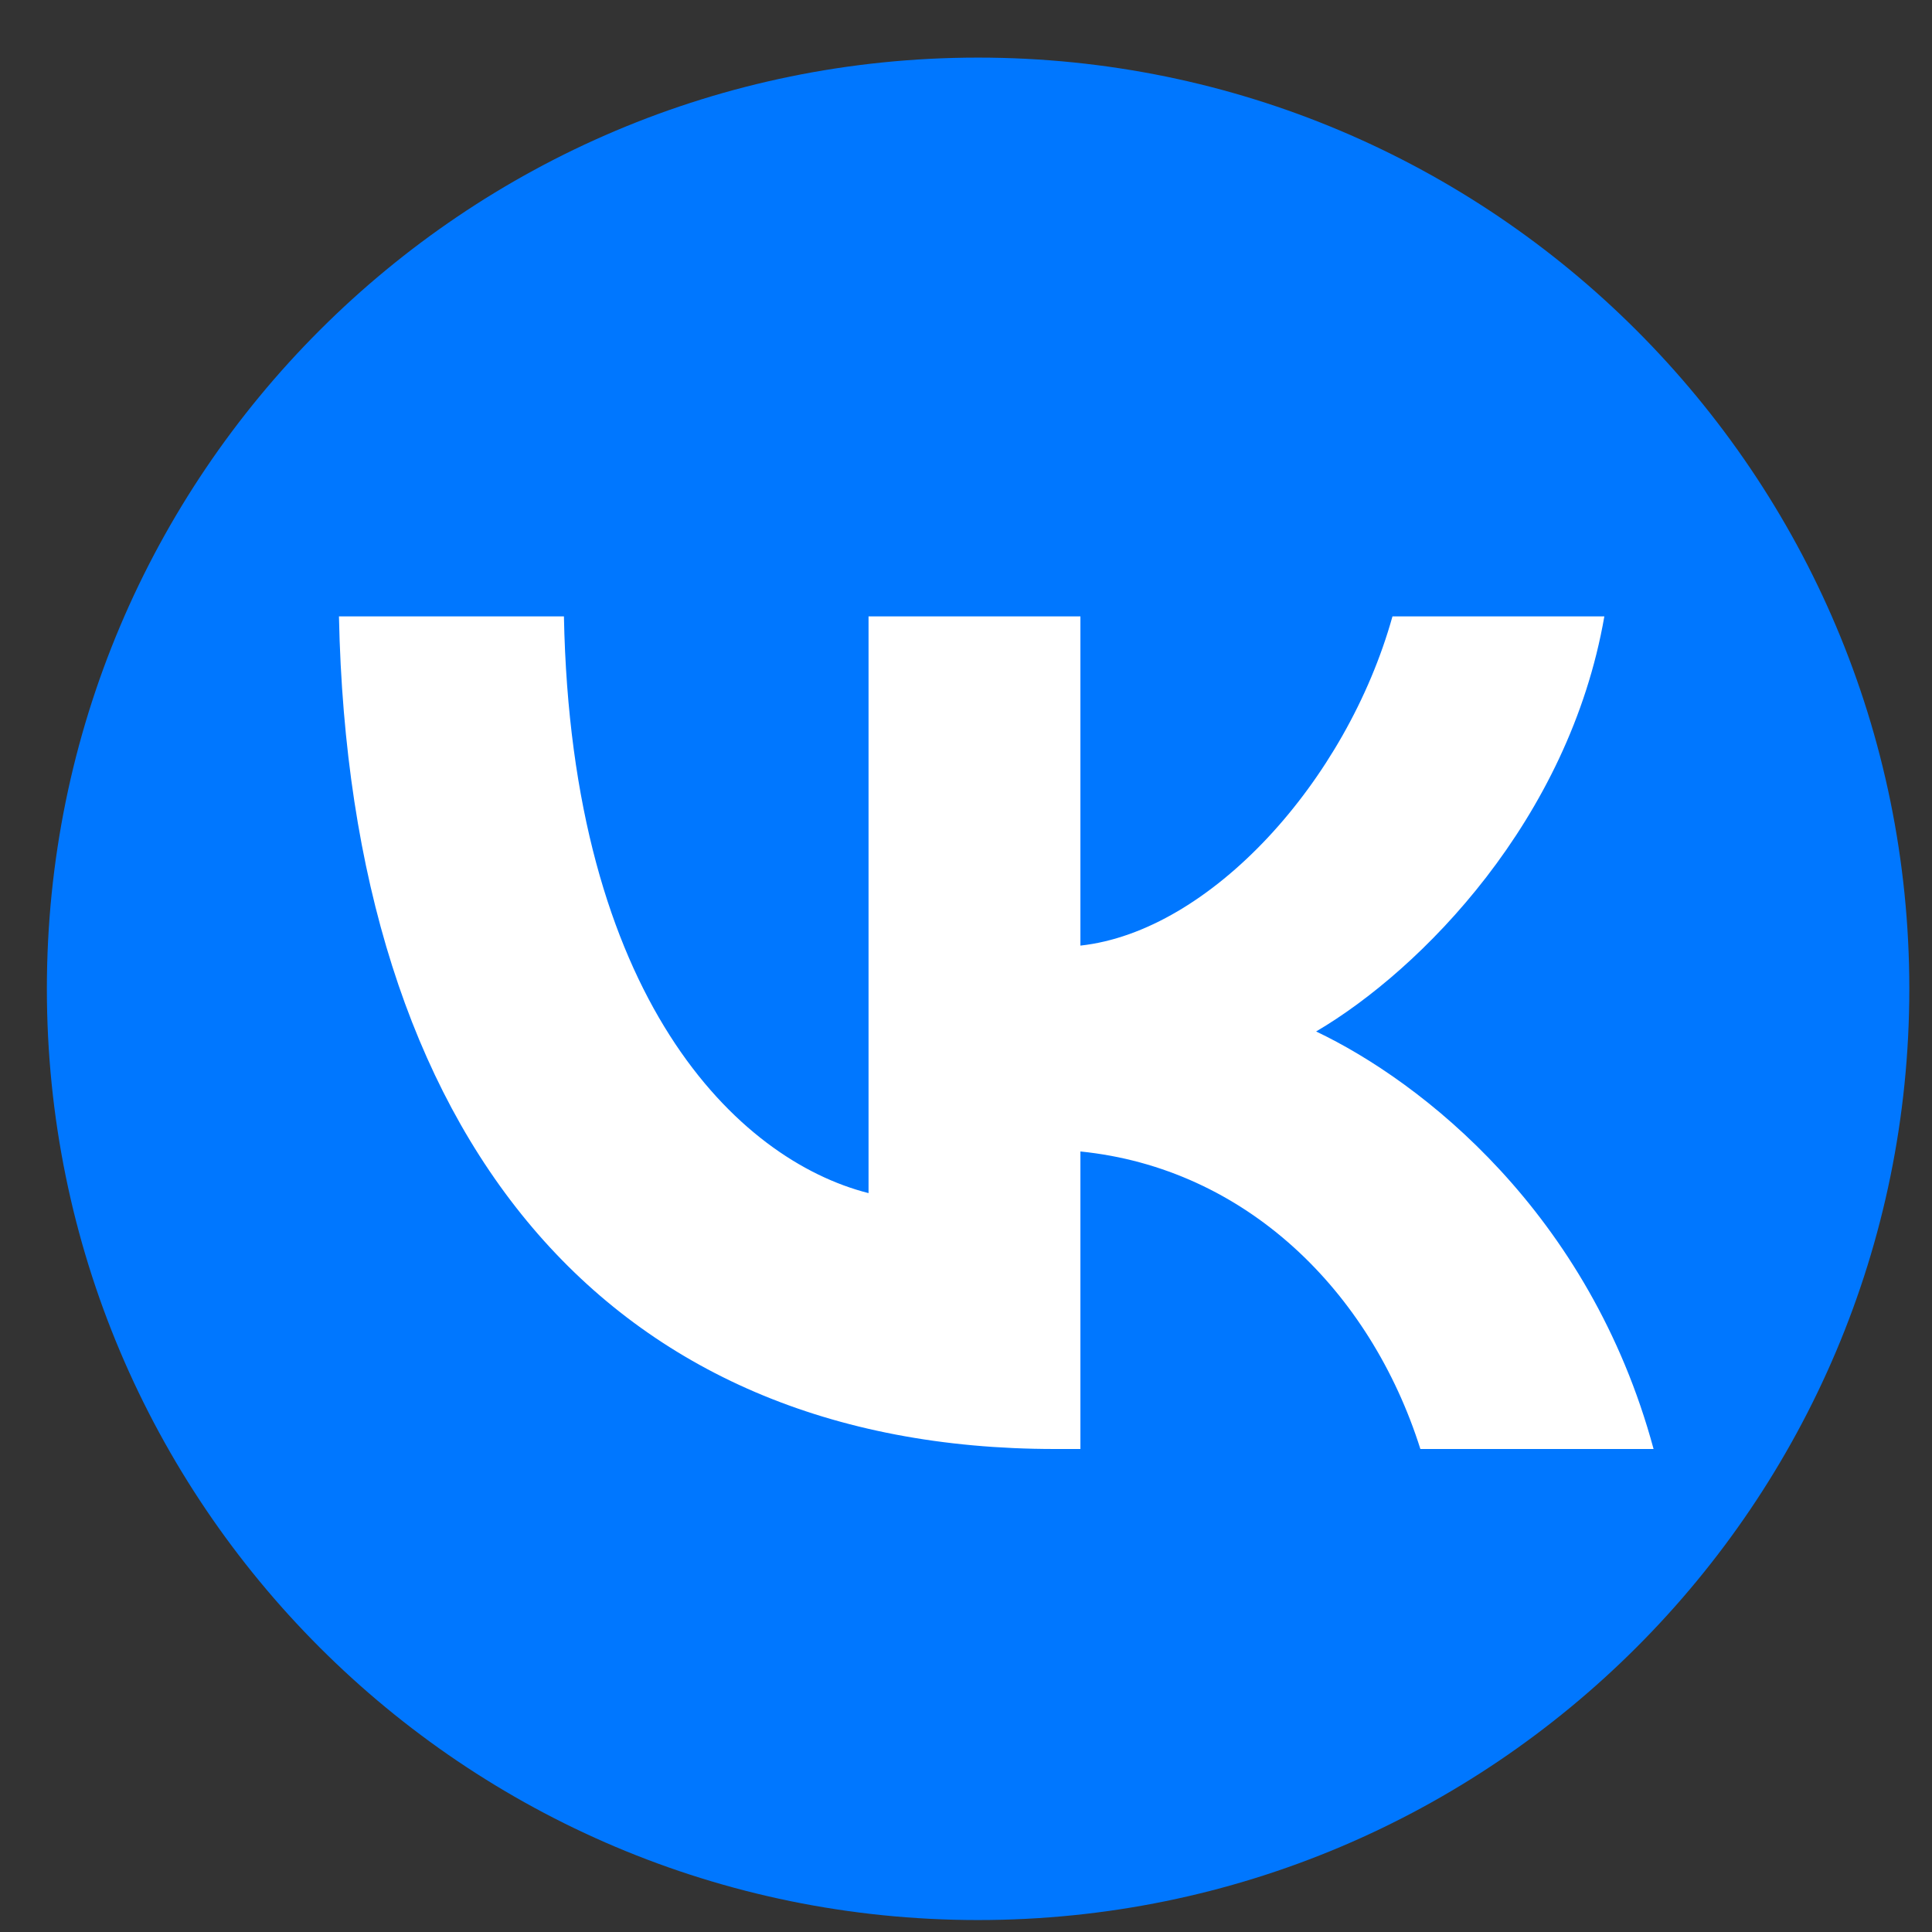
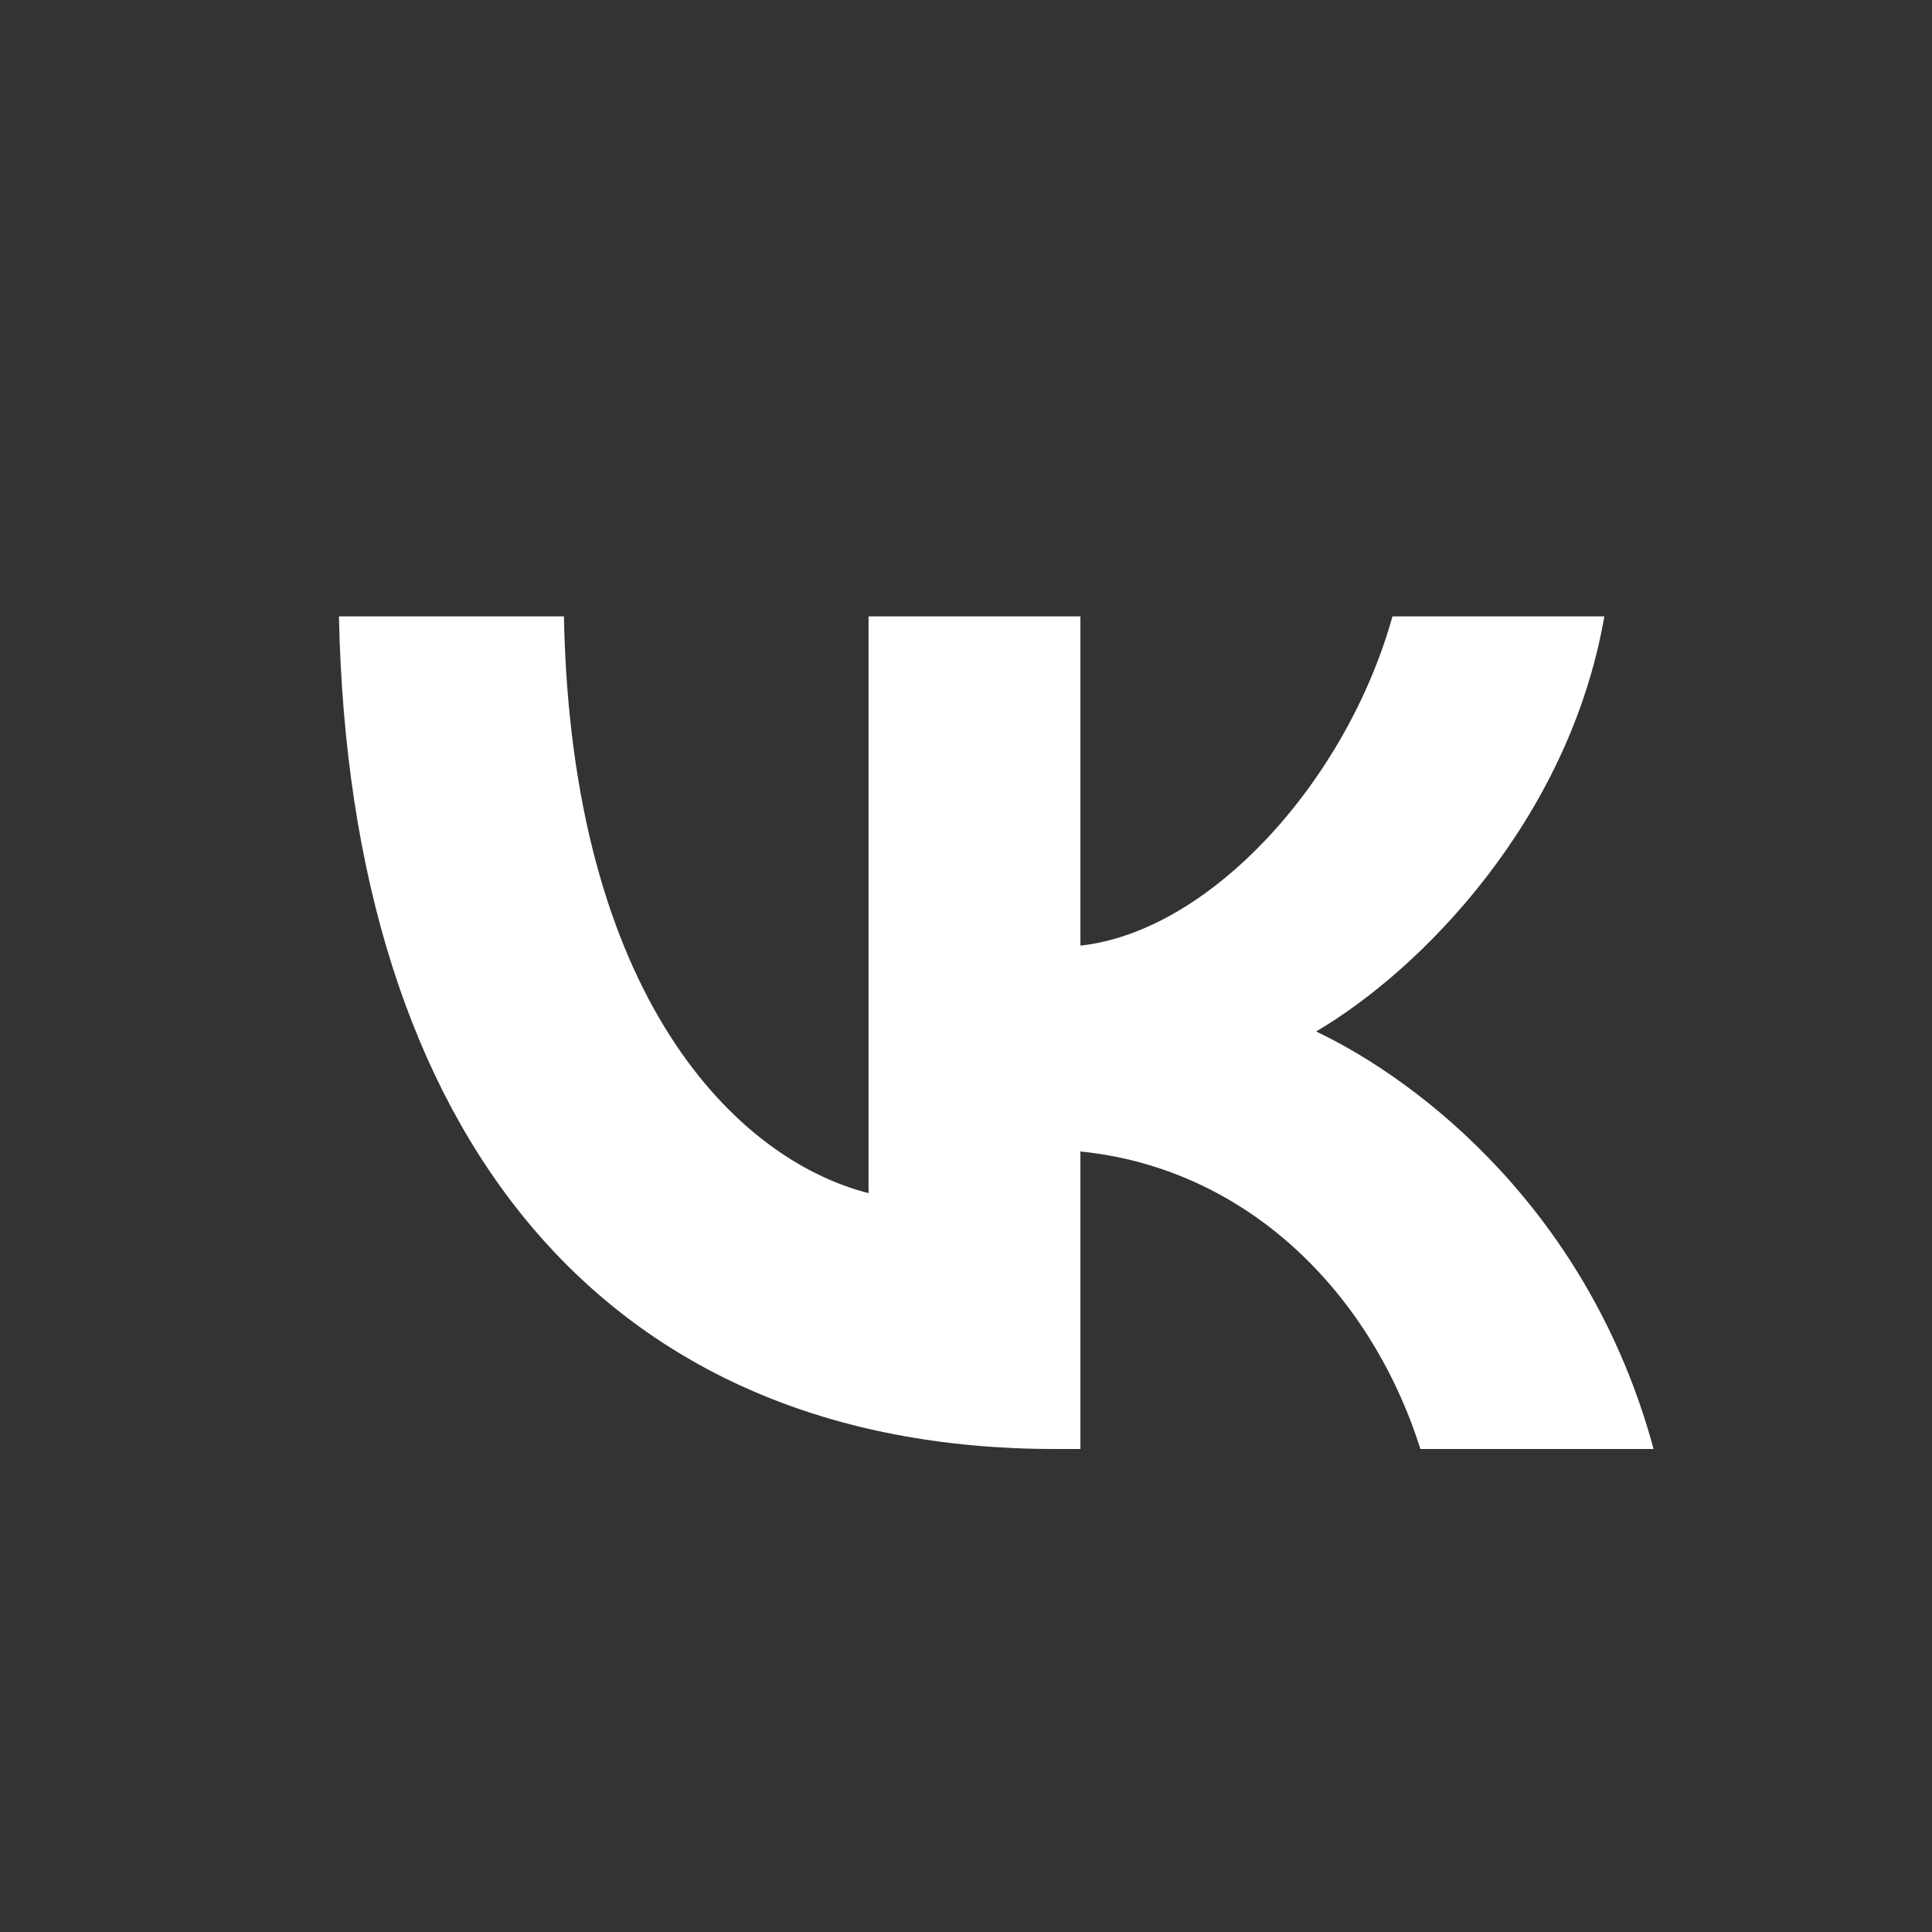
<svg xmlns="http://www.w3.org/2000/svg" width="27" height="27" viewBox="0 0 27 27" fill="none">
  <rect x="0" y="0" width="27" height="27" fill="#333333" stroke="none" />
-   <path d="M0.655 13.819C0.655 6.632 6.48 0.805 13.669 0.805C20.855 0.805 26.683 6.632 26.683 13.819C26.683 21.007 20.855 26.833 13.669 26.833C6.48 26.833 0.655 21.007 0.655 13.819Z" fill="#0077FF" />
  <path d="M14.743 20.25C8.466 20.25 4.886 15.882 4.737 8.614H7.881C7.984 13.949 10.302 16.208 12.138 16.674V8.614H15.099V13.215C16.912 13.017 18.817 10.92 19.46 8.614H22.421C21.927 11.456 19.861 13.553 18.393 14.415C19.861 15.113 22.214 16.942 23.109 20.25H19.85C19.15 18.037 17.406 16.325 15.099 16.092V20.25H14.743Z" fill="white" />
</svg>